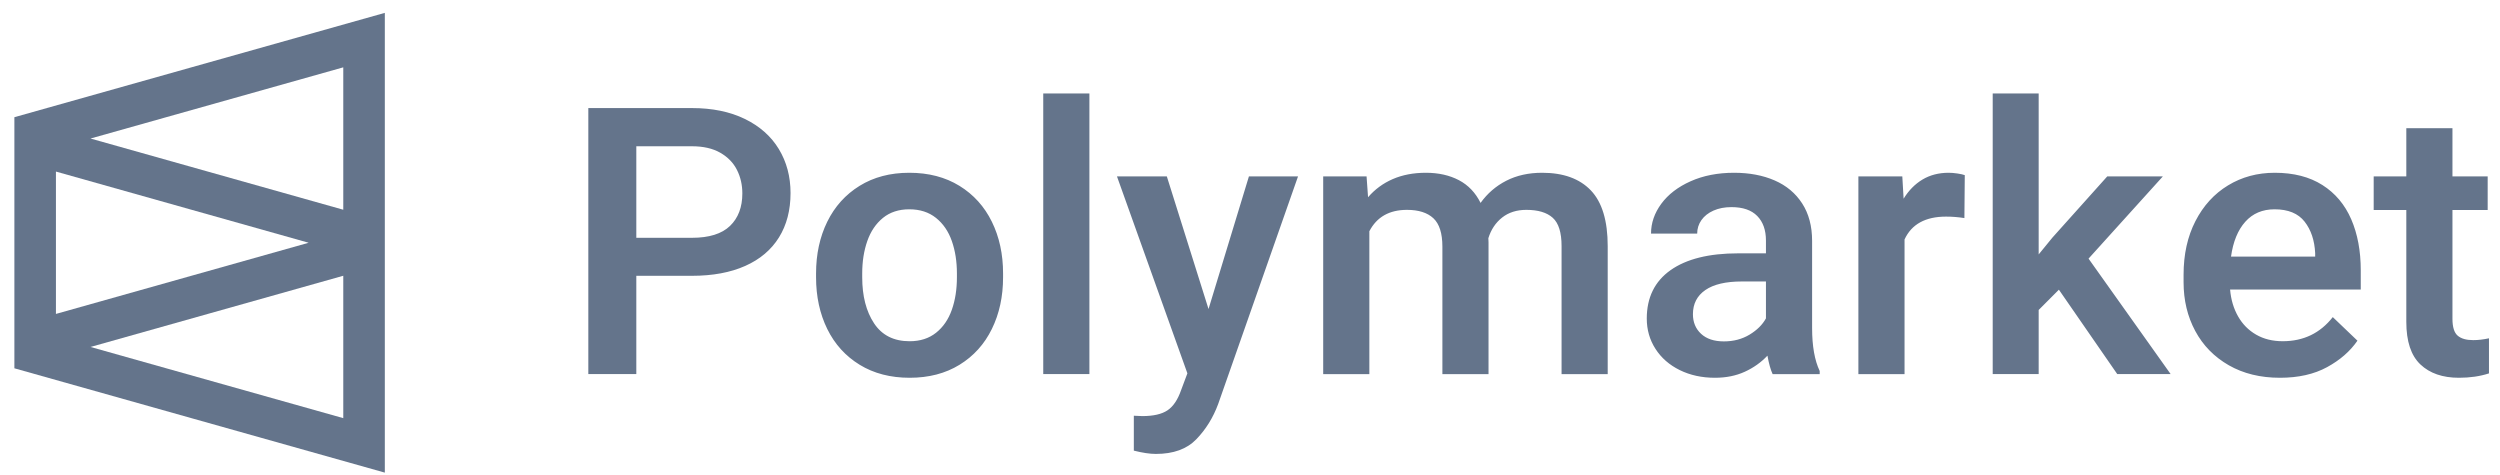
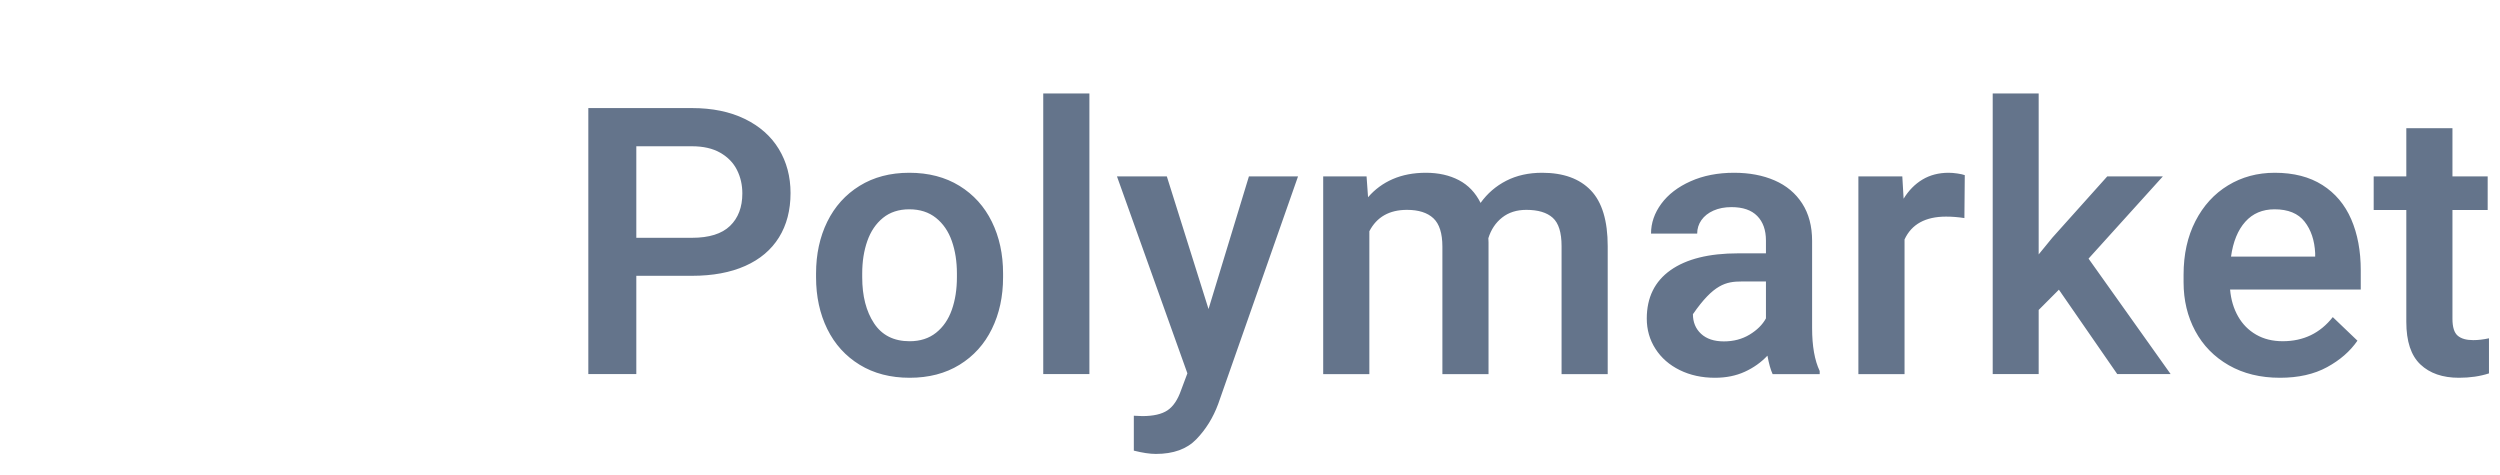
<svg xmlns="http://www.w3.org/2000/svg" width="158" height="30" viewBox="0 0 158 30" fill="none">
-   <path fill-rule="evenodd" clip-rule="evenodd" d="M68.85 23.643V5.906H65.933V23.643H68.85ZM40.215 17.431V23.643H37.182V6.83H43.73C45.018 6.83 46.133 7.059 47.074 7.517C48.015 7.976 48.732 8.611 49.224 9.423C49.715 10.235 49.962 11.161 49.962 12.2C49.962 13.285 49.718 14.221 49.23 15.006C48.741 15.791 48.031 16.392 47.097 16.807C46.164 17.223 45.042 17.431 43.73 17.431H40.215ZM40.215 15.029H43.73C44.815 15.029 45.618 14.779 46.137 14.278C46.656 13.778 46.916 13.093 46.916 12.223C46.916 11.684 46.803 11.19 46.576 10.739C46.35 10.289 45.998 9.927 45.522 9.654C45.045 9.38 44.448 9.244 43.73 9.244H40.215V15.029ZM57.49 23.875C58.701 23.875 59.751 23.602 60.641 23.055C61.532 22.508 62.213 21.754 62.685 20.792C63.158 19.829 63.394 18.74 63.394 17.524V17.281C63.394 16.065 63.158 14.976 62.685 14.013C62.213 13.051 61.53 12.295 60.636 11.744C59.741 11.194 58.685 10.919 57.467 10.919C56.264 10.919 55.218 11.194 54.328 11.744C53.437 12.295 52.756 13.051 52.283 14.013C51.811 14.976 51.575 16.065 51.575 17.281V17.524C51.575 18.74 51.811 19.829 52.283 20.792C52.756 21.754 53.439 22.508 54.334 23.055C55.228 23.602 56.28 23.875 57.49 23.875ZM55.241 20.434C55.741 21.189 56.491 21.566 57.49 21.566C58.154 21.566 58.711 21.387 59.16 21.029C59.609 20.671 59.941 20.188 60.155 19.58C60.37 18.971 60.477 18.286 60.477 17.524V17.282C60.477 16.527 60.37 15.844 60.155 15.232C59.941 14.62 59.607 14.133 59.154 13.771C58.701 13.409 58.139 13.228 57.467 13.228C56.803 13.228 56.249 13.409 55.803 13.771C55.358 14.133 55.029 14.62 54.814 15.232C54.599 15.844 54.492 16.527 54.492 17.282V17.524C54.492 18.71 54.742 19.68 55.241 20.434ZM75.611 27.758C75.014 28.378 74.161 28.688 73.052 28.688C72.669 28.688 72.204 28.618 71.658 28.48V26.274L72.197 26.297C72.892 26.297 73.421 26.176 73.784 25.934C74.147 25.691 74.434 25.266 74.645 24.658L75.043 23.595L70.592 11.147H73.743L76.379 19.531L78.932 11.147H82.036L76.988 25.535C76.668 26.398 76.209 27.138 75.611 27.758ZM86.543 23.644V14.614C87.012 13.713 87.804 13.263 88.921 13.263C89.655 13.263 90.211 13.44 90.59 13.794C90.969 14.148 91.159 14.745 91.159 15.584V23.644H94.075V15.318L94.064 15.053C94.235 14.506 94.526 14.071 94.936 13.748C95.346 13.425 95.856 13.263 96.465 13.263C97.207 13.263 97.763 13.43 98.134 13.765C98.505 14.1 98.691 14.695 98.691 15.549V23.644H101.607V15.561C101.607 13.952 101.252 12.776 100.541 12.033C99.831 11.29 98.804 10.919 97.461 10.919C96.609 10.919 95.856 11.086 95.2 11.421C94.544 11.756 94.001 12.224 93.572 12.824C93.251 12.177 92.795 11.698 92.201 11.386C91.608 11.075 90.912 10.919 90.116 10.919C89.335 10.919 88.638 11.052 88.025 11.317C87.412 11.583 86.891 11.966 86.461 12.466L86.367 11.15H83.626V23.644H86.543ZM110.272 23.494C109.718 23.748 109.089 23.875 108.386 23.875C107.558 23.875 106.817 23.713 106.161 23.39C105.505 23.067 104.993 22.62 104.627 22.05C104.26 21.481 104.076 20.842 104.076 20.134C104.076 18.802 104.578 17.782 105.581 17.073C106.585 16.365 108.008 16.011 109.85 16.011H111.608V15.203C111.608 14.541 111.424 14.023 111.057 13.65C110.69 13.276 110.148 13.09 109.429 13.09C109 13.09 108.621 13.163 108.292 13.309C107.964 13.455 107.711 13.655 107.531 13.909C107.352 14.164 107.262 14.448 107.262 14.764H104.345C104.345 14.094 104.562 13.465 104.995 12.876C105.429 12.287 106.045 11.814 106.846 11.456C107.646 11.098 108.562 10.919 109.593 10.919C110.562 10.919 111.416 11.08 112.159 11.404C112.901 11.727 113.48 12.212 113.898 12.859C114.316 13.505 114.525 14.294 114.525 15.226V20.734C114.525 21.873 114.685 22.778 115.005 23.448V23.644H112.03C111.904 23.375 111.795 22.986 111.702 22.478C111.303 22.901 110.827 23.24 110.272 23.494ZM108.949 21.576C108.332 21.576 107.852 21.416 107.508 21.097C107.164 20.778 106.993 20.364 106.993 19.856C106.993 19.201 107.254 18.693 107.778 18.331C108.3 17.97 109.07 17.789 110.085 17.789H111.608V20.121C111.39 20.522 111.043 20.864 110.572 21.149C110.099 21.434 109.558 21.576 108.949 21.576ZM120.367 15.133V23.644H117.45V11.15H120.226L120.308 12.558C120.628 12.035 121.027 11.631 121.503 11.346C121.98 11.061 122.53 10.919 123.155 10.919C123.319 10.919 123.504 10.934 123.711 10.965C123.918 10.996 124.072 11.03 124.174 11.069L124.15 13.782C123.76 13.721 123.373 13.69 122.991 13.69C121.686 13.69 120.812 14.171 120.367 15.133ZM128.844 23.643V19.59L130.122 18.308L133.811 23.643H137.185L131.996 16.345L136.693 11.148H133.179L129.712 15.017L128.844 16.079V5.906H125.939V23.643H128.844ZM147.069 23.205C146.249 23.652 145.256 23.875 144.093 23.875C142.859 23.875 141.781 23.611 140.859 23.084C139.939 22.557 139.232 21.835 138.74 20.919C138.248 20.003 138.002 18.975 138.002 17.836V17.362C138.002 16.077 138.251 14.947 138.752 13.973C139.252 12.999 139.939 12.247 140.813 11.716C141.687 11.184 142.672 10.919 143.765 10.919C144.96 10.919 145.963 11.177 146.775 11.693C147.587 12.208 148.195 12.93 148.597 13.857C148.999 14.785 149.2 15.861 149.2 17.085V18.297H140.942C140.996 18.936 141.165 19.502 141.446 19.995C141.726 20.488 142.107 20.873 142.588 21.15C143.068 21.427 143.628 21.565 144.269 21.565C145.58 21.565 146.635 21.057 147.432 20.041L148.99 21.531C148.529 22.201 147.889 22.759 147.069 23.205ZM146.319 16.219H141C141.133 15.272 141.434 14.537 141.903 14.014C142.371 13.49 142.988 13.228 143.753 13.228C144.612 13.228 145.245 13.488 145.651 14.008C146.057 14.527 146.28 15.191 146.319 16V16.219ZM157.303 23.598C156.741 23.782 156.109 23.875 155.405 23.875C154.374 23.875 153.562 23.594 152.969 23.032C152.375 22.47 152.079 21.573 152.079 20.341V13.274H150.017V11.149H152.079V8.101H154.995V11.149H157.221V13.274H154.995V20.145C154.995 20.668 155.104 21.024 155.324 21.213C155.542 21.402 155.87 21.496 156.307 21.496C156.619 21.496 156.951 21.457 157.303 21.38V23.598Z" fill="#64748B" />
-   <path fill-rule="evenodd" clip-rule="evenodd" d="M24.321 29.87V0.813L0.909 7.407V23.276L24.321 29.87ZM21.695 13.255L5.72 8.755L21.695 4.256V13.255ZM3.535 19.84V10.843L19.506 15.342L3.535 19.84ZM21.695 26.427L5.72 21.928L21.695 17.428V26.427Z" fill="#64748B" />
+   <path fill-rule="evenodd" clip-rule="evenodd" d="M68.85 23.643V5.906H65.933V23.643H68.85ZM40.215 17.431V23.643H37.182V6.83H43.73C45.018 6.83 46.133 7.059 47.074 7.517C48.015 7.976 48.732 8.611 49.224 9.423C49.715 10.235 49.962 11.161 49.962 12.2C49.962 13.285 49.718 14.221 49.23 15.006C48.741 15.791 48.031 16.392 47.097 16.807C46.164 17.223 45.042 17.431 43.73 17.431H40.215ZM40.215 15.029H43.73C44.815 15.029 45.618 14.779 46.137 14.278C46.656 13.778 46.916 13.093 46.916 12.223C46.916 11.684 46.803 11.19 46.576 10.739C46.35 10.289 45.998 9.927 45.522 9.654C45.045 9.38 44.448 9.244 43.73 9.244H40.215V15.029ZM57.49 23.875C58.701 23.875 59.751 23.602 60.641 23.055C61.532 22.508 62.213 21.754 62.685 20.792C63.158 19.829 63.394 18.74 63.394 17.524V17.281C63.394 16.065 63.158 14.976 62.685 14.013C62.213 13.051 61.53 12.295 60.636 11.744C59.741 11.194 58.685 10.919 57.467 10.919C56.264 10.919 55.218 11.194 54.328 11.744C53.437 12.295 52.756 13.051 52.283 14.013C51.811 14.976 51.575 16.065 51.575 17.281V17.524C51.575 18.74 51.811 19.829 52.283 20.792C52.756 21.754 53.439 22.508 54.334 23.055C55.228 23.602 56.28 23.875 57.49 23.875ZM55.241 20.434C55.741 21.189 56.491 21.566 57.49 21.566C58.154 21.566 58.711 21.387 59.16 21.029C59.609 20.671 59.941 20.188 60.155 19.58C60.37 18.971 60.477 18.286 60.477 17.524V17.282C60.477 16.527 60.37 15.844 60.155 15.232C59.941 14.62 59.607 14.133 59.154 13.771C58.701 13.409 58.139 13.228 57.467 13.228C56.803 13.228 56.249 13.409 55.803 13.771C55.358 14.133 55.029 14.62 54.814 15.232C54.599 15.844 54.492 16.527 54.492 17.282V17.524C54.492 18.71 54.742 19.68 55.241 20.434ZM75.611 27.758C75.014 28.378 74.161 28.688 73.052 28.688C72.669 28.688 72.204 28.618 71.658 28.48V26.274L72.197 26.297C72.892 26.297 73.421 26.176 73.784 25.934C74.147 25.691 74.434 25.266 74.645 24.658L75.043 23.595L70.592 11.147H73.743L76.379 19.531L78.932 11.147H82.036L76.988 25.535C76.668 26.398 76.209 27.138 75.611 27.758ZM86.543 23.644V14.614C87.012 13.713 87.804 13.263 88.921 13.263C89.655 13.263 90.211 13.44 90.59 13.794C90.969 14.148 91.159 14.745 91.159 15.584V23.644H94.075V15.318L94.064 15.053C94.235 14.506 94.526 14.071 94.936 13.748C95.346 13.425 95.856 13.263 96.465 13.263C97.207 13.263 97.763 13.43 98.134 13.765C98.505 14.1 98.691 14.695 98.691 15.549V23.644H101.607V15.561C101.607 13.952 101.252 12.776 100.541 12.033C99.831 11.29 98.804 10.919 97.461 10.919C96.609 10.919 95.856 11.086 95.2 11.421C94.544 11.756 94.001 12.224 93.572 12.824C93.251 12.177 92.795 11.698 92.201 11.386C91.608 11.075 90.912 10.919 90.116 10.919C89.335 10.919 88.638 11.052 88.025 11.317C87.412 11.583 86.891 11.966 86.461 12.466L86.367 11.15H83.626V23.644H86.543ZM110.272 23.494C109.718 23.748 109.089 23.875 108.386 23.875C107.558 23.875 106.817 23.713 106.161 23.39C105.505 23.067 104.993 22.62 104.627 22.05C104.26 21.481 104.076 20.842 104.076 20.134C104.076 18.802 104.578 17.782 105.581 17.073C106.585 16.365 108.008 16.011 109.85 16.011H111.608V15.203C111.608 14.541 111.424 14.023 111.057 13.65C110.69 13.276 110.148 13.09 109.429 13.09C109 13.09 108.621 13.163 108.292 13.309C107.964 13.455 107.711 13.655 107.531 13.909C107.352 14.164 107.262 14.448 107.262 14.764H104.345C104.345 14.094 104.562 13.465 104.995 12.876C105.429 12.287 106.045 11.814 106.846 11.456C107.646 11.098 108.562 10.919 109.593 10.919C110.562 10.919 111.416 11.08 112.159 11.404C112.901 11.727 113.48 12.212 113.898 12.859C114.316 13.505 114.525 14.294 114.525 15.226V20.734C114.525 21.873 114.685 22.778 115.005 23.448V23.644H112.03C111.904 23.375 111.795 22.986 111.702 22.478C111.303 22.901 110.827 23.24 110.272 23.494ZM108.949 21.576C108.332 21.576 107.852 21.416 107.508 21.097C107.164 20.778 106.993 20.364 106.993 19.856C108.3 17.97 109.07 17.789 110.085 17.789H111.608V20.121C111.39 20.522 111.043 20.864 110.572 21.149C110.099 21.434 109.558 21.576 108.949 21.576ZM120.367 15.133V23.644H117.45V11.15H120.226L120.308 12.558C120.628 12.035 121.027 11.631 121.503 11.346C121.98 11.061 122.53 10.919 123.155 10.919C123.319 10.919 123.504 10.934 123.711 10.965C123.918 10.996 124.072 11.03 124.174 11.069L124.15 13.782C123.76 13.721 123.373 13.69 122.991 13.69C121.686 13.69 120.812 14.171 120.367 15.133ZM128.844 23.643V19.59L130.122 18.308L133.811 23.643H137.185L131.996 16.345L136.693 11.148H133.179L129.712 15.017L128.844 16.079V5.906H125.939V23.643H128.844ZM147.069 23.205C146.249 23.652 145.256 23.875 144.093 23.875C142.859 23.875 141.781 23.611 140.859 23.084C139.939 22.557 139.232 21.835 138.74 20.919C138.248 20.003 138.002 18.975 138.002 17.836V17.362C138.002 16.077 138.251 14.947 138.752 13.973C139.252 12.999 139.939 12.247 140.813 11.716C141.687 11.184 142.672 10.919 143.765 10.919C144.96 10.919 145.963 11.177 146.775 11.693C147.587 12.208 148.195 12.93 148.597 13.857C148.999 14.785 149.2 15.861 149.2 17.085V18.297H140.942C140.996 18.936 141.165 19.502 141.446 19.995C141.726 20.488 142.107 20.873 142.588 21.15C143.068 21.427 143.628 21.565 144.269 21.565C145.58 21.565 146.635 21.057 147.432 20.041L148.99 21.531C148.529 22.201 147.889 22.759 147.069 23.205ZM146.319 16.219H141C141.133 15.272 141.434 14.537 141.903 14.014C142.371 13.49 142.988 13.228 143.753 13.228C144.612 13.228 145.245 13.488 145.651 14.008C146.057 14.527 146.28 15.191 146.319 16V16.219ZM157.303 23.598C156.741 23.782 156.109 23.875 155.405 23.875C154.374 23.875 153.562 23.594 152.969 23.032C152.375 22.47 152.079 21.573 152.079 20.341V13.274H150.017V11.149H152.079V8.101H154.995V11.149H157.221V13.274H154.995V20.145C154.995 20.668 155.104 21.024 155.324 21.213C155.542 21.402 155.87 21.496 156.307 21.496C156.619 21.496 156.951 21.457 157.303 21.38V23.598Z" fill="#64748B" />
</svg>